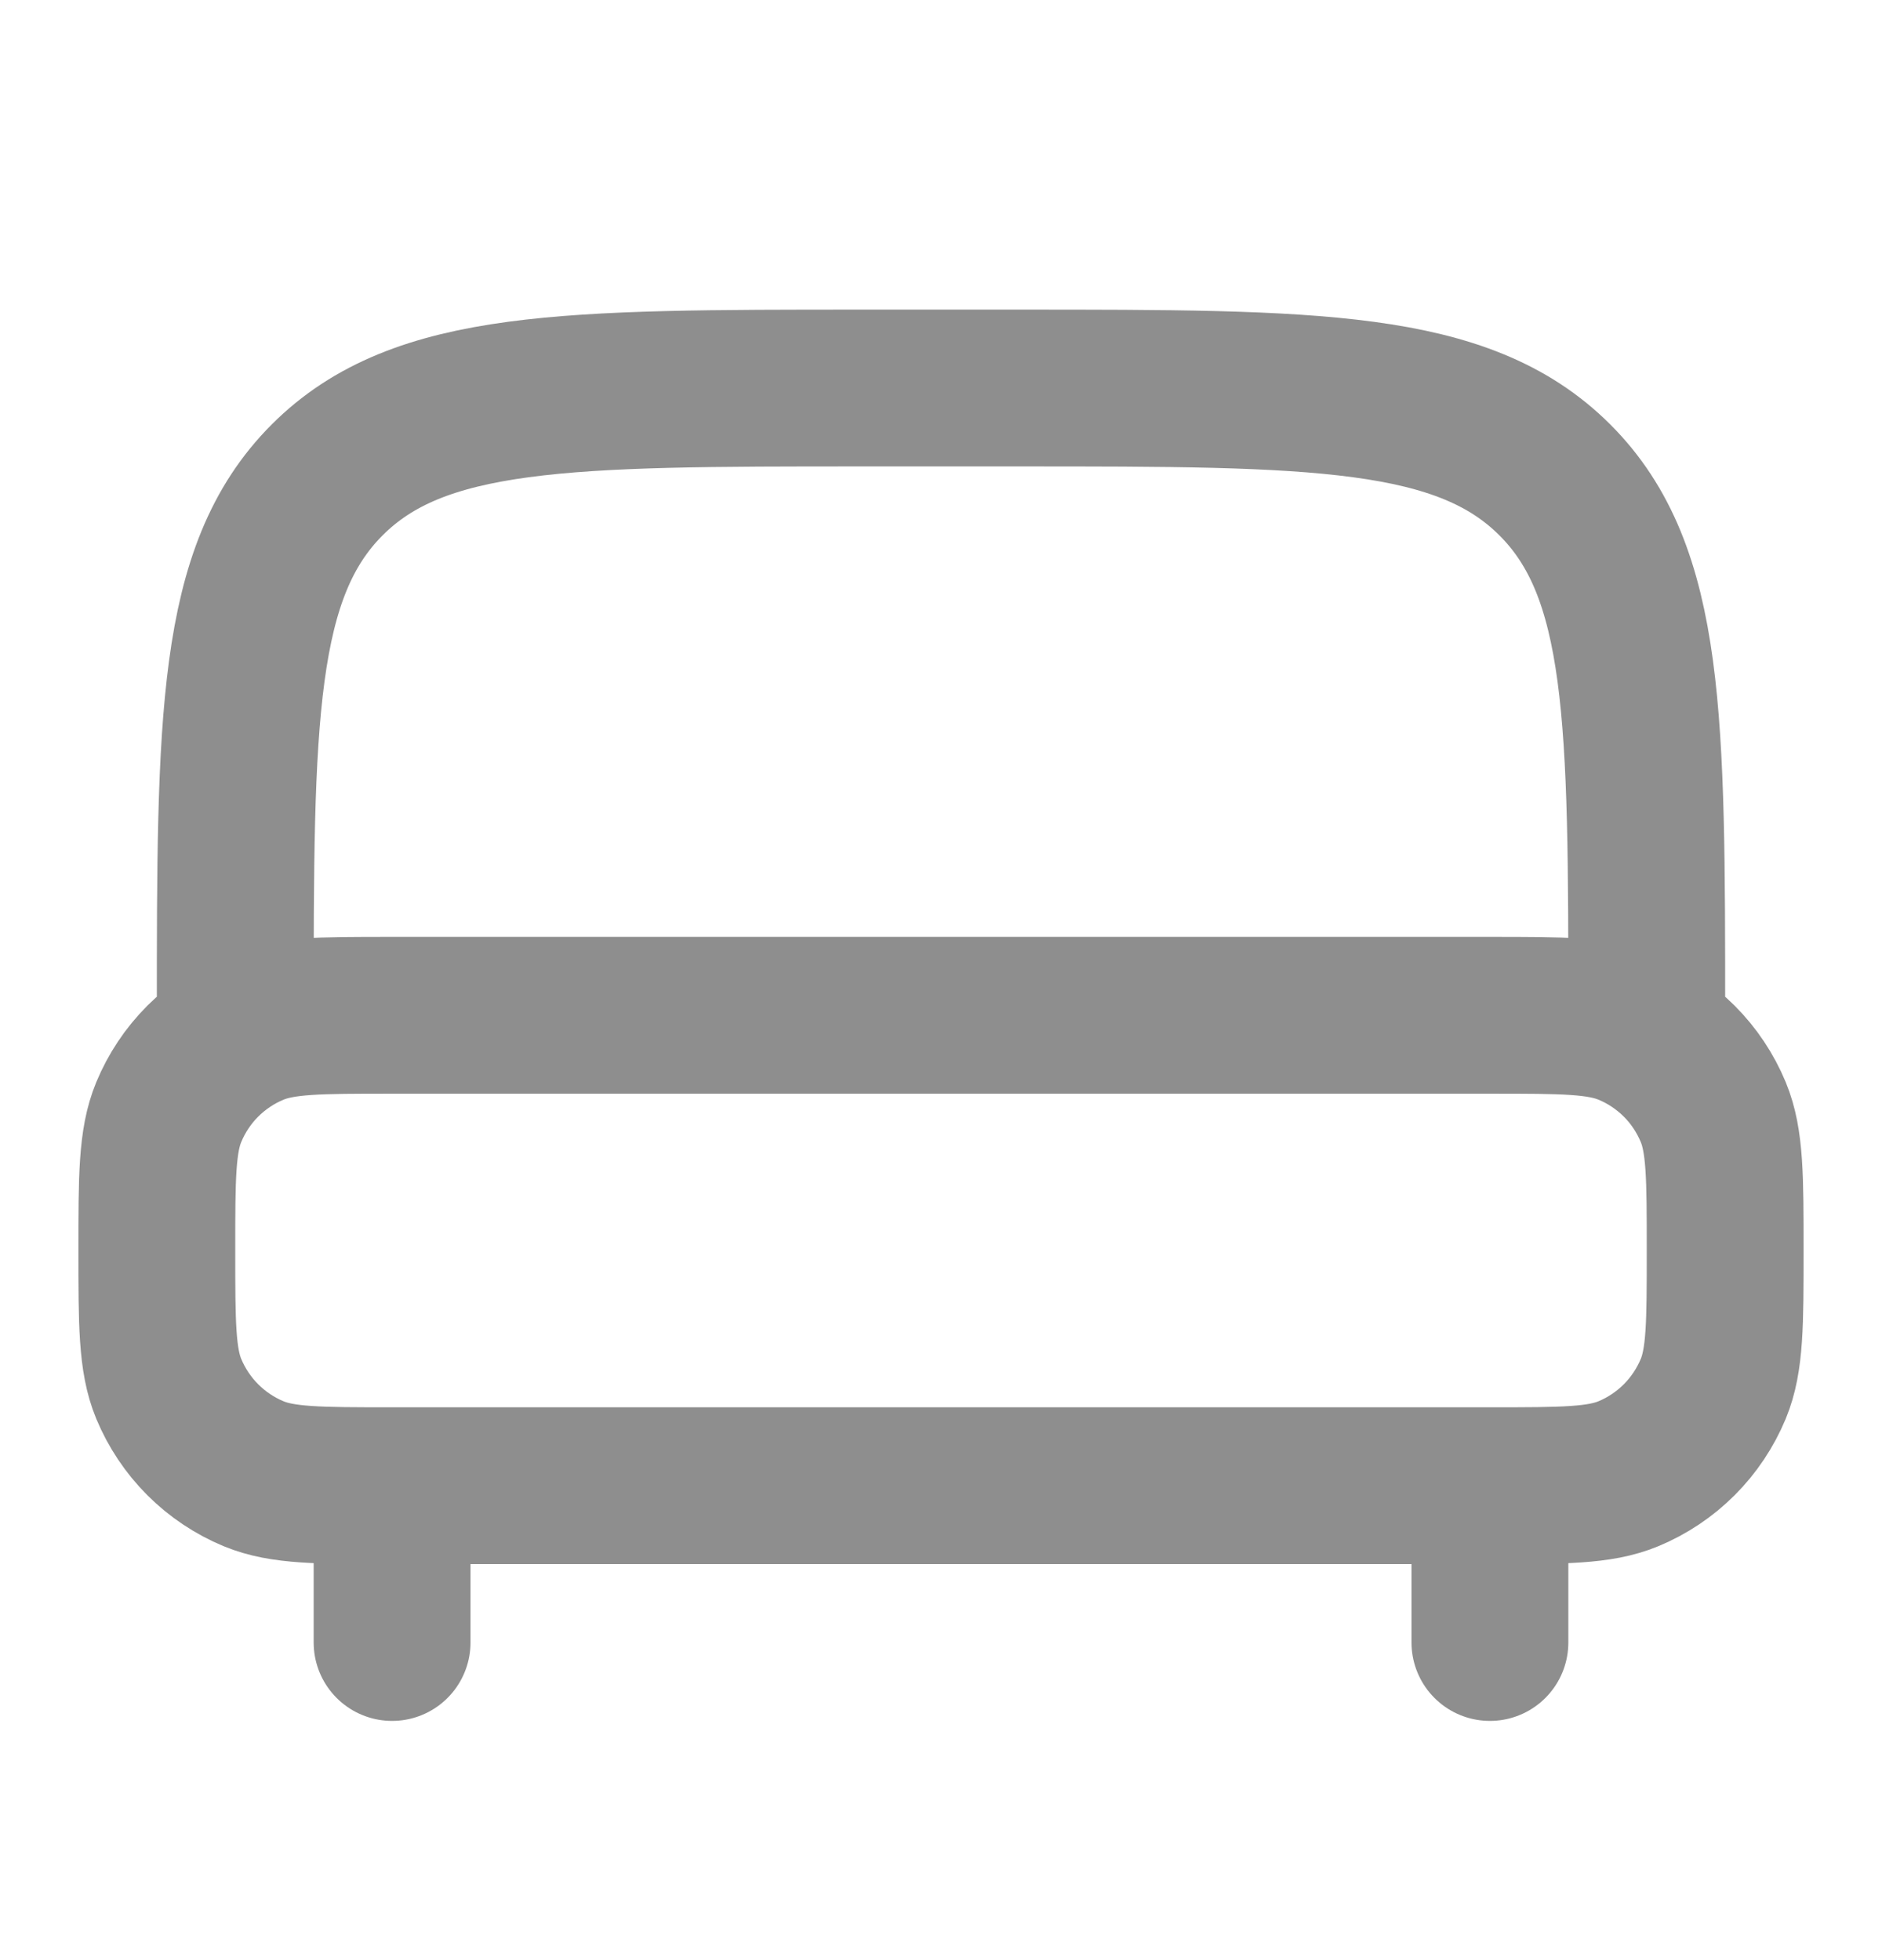
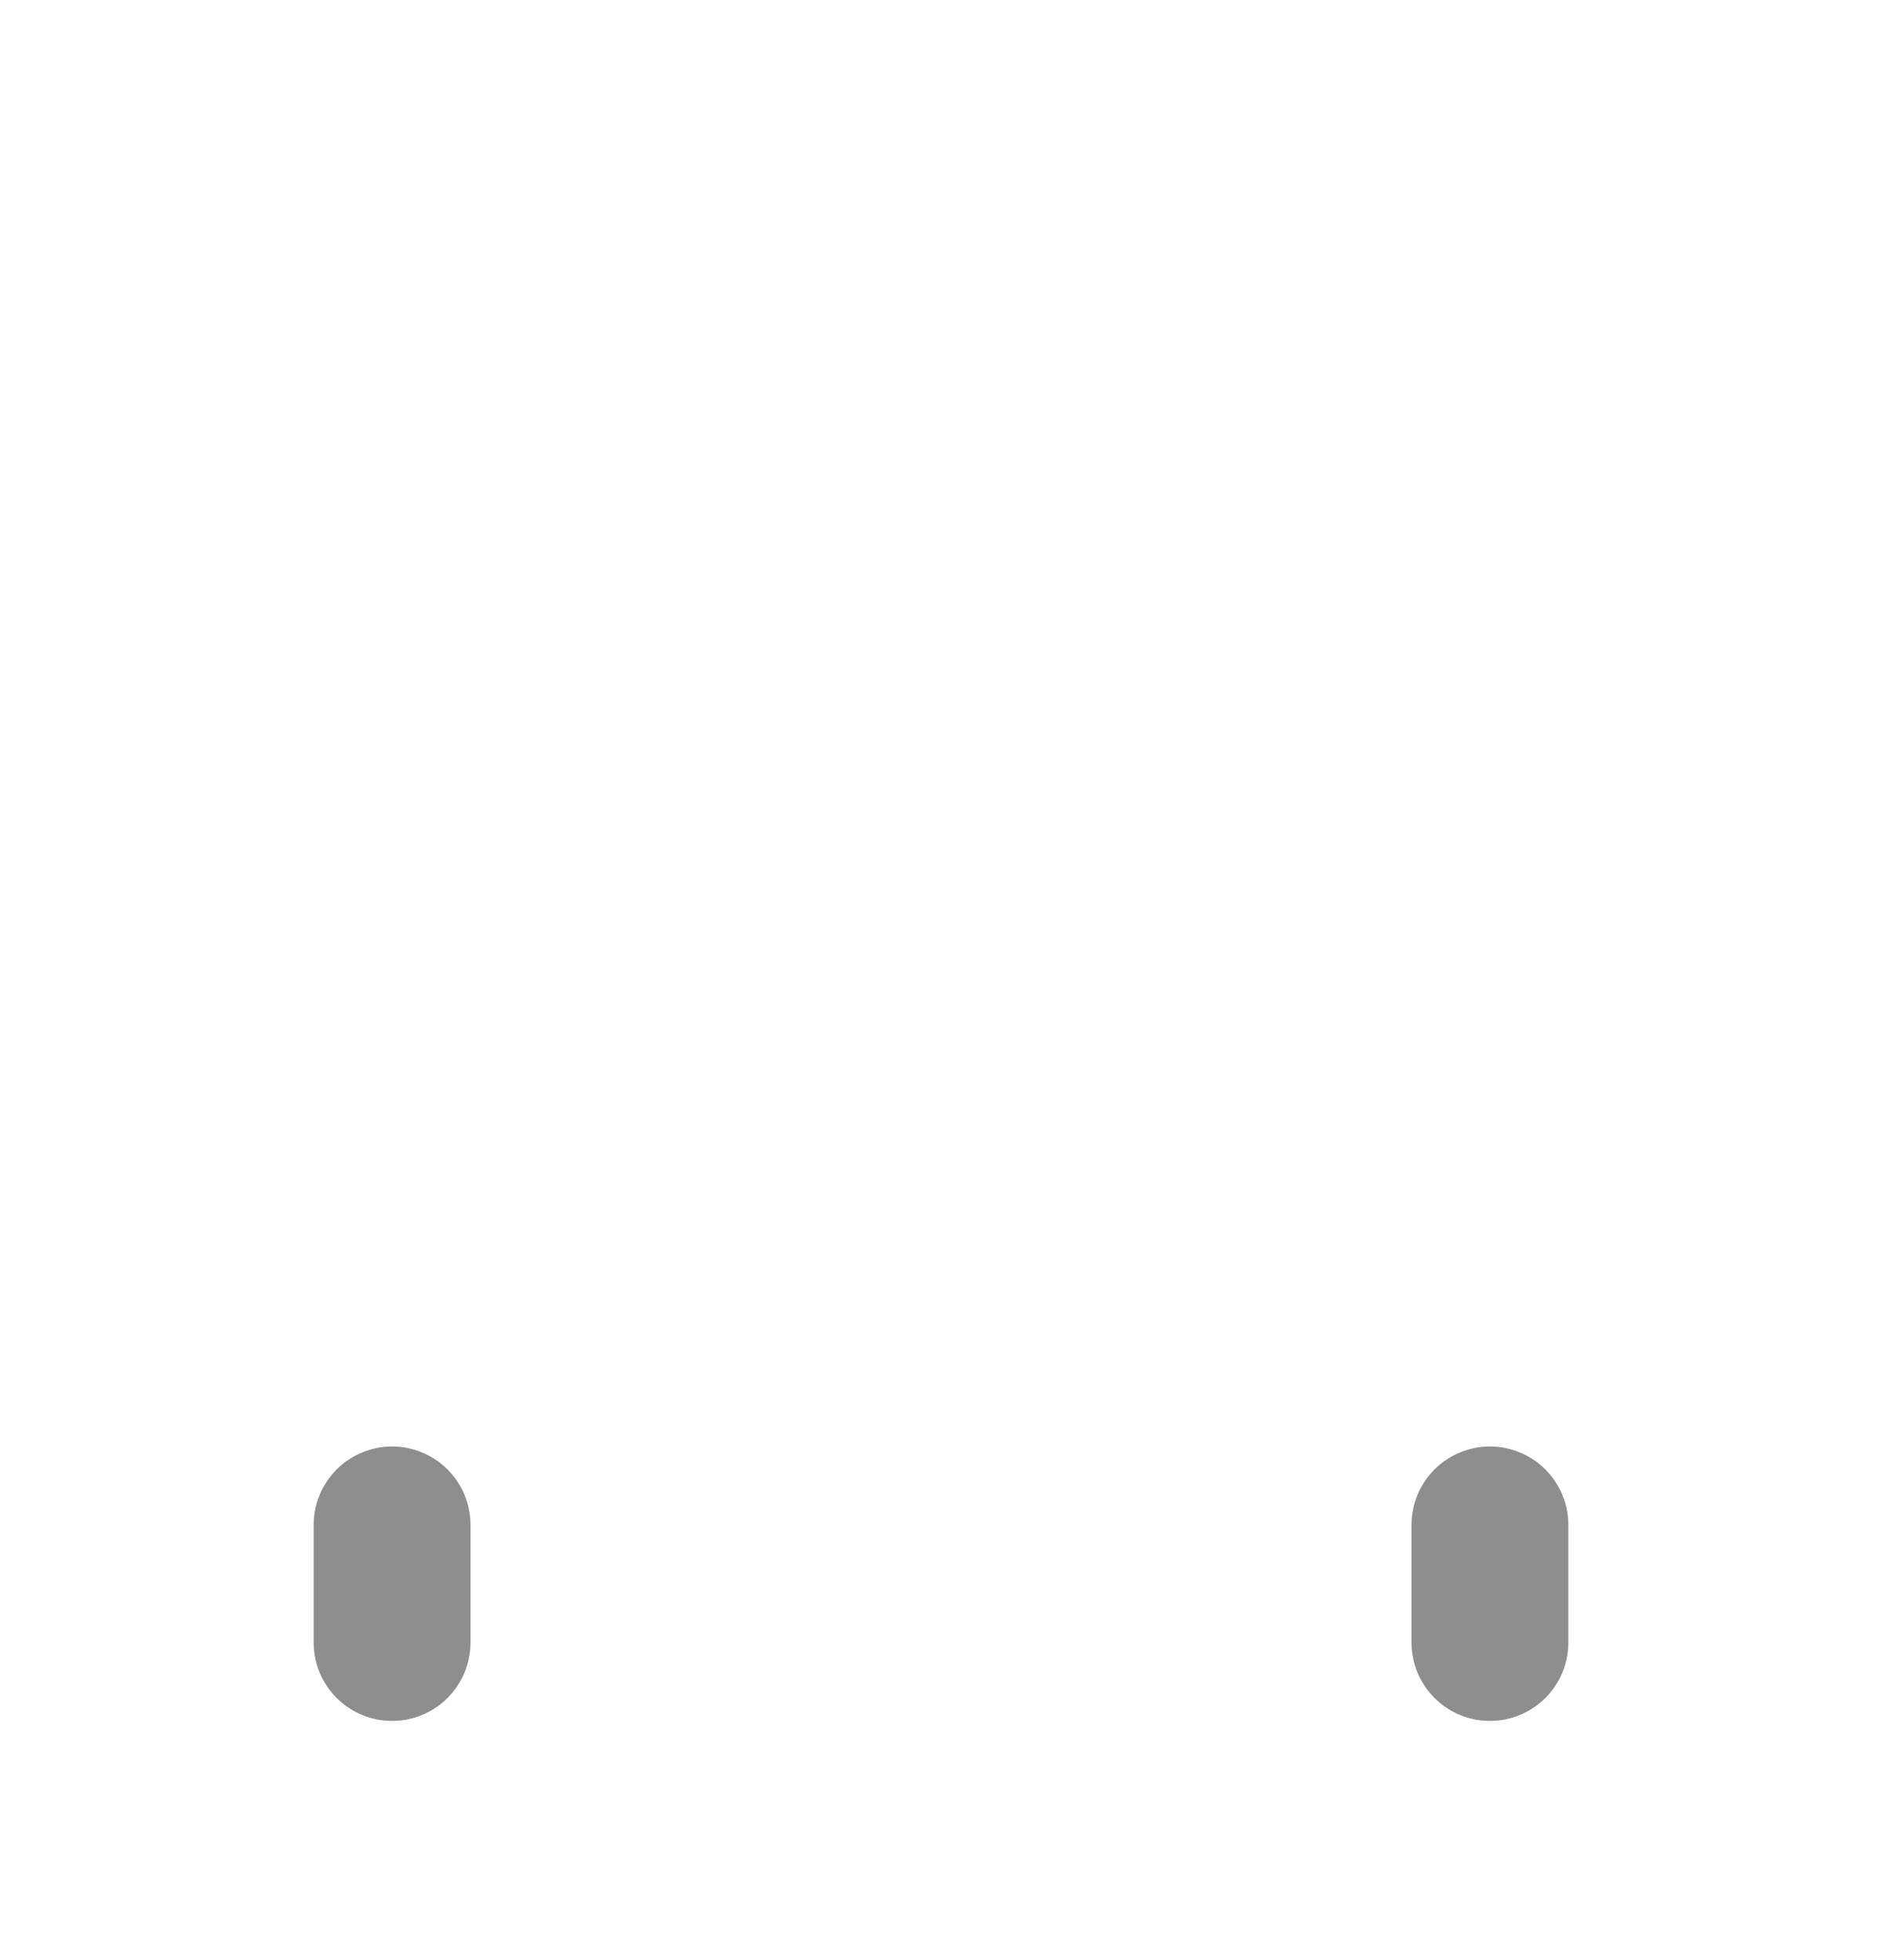
<svg xmlns="http://www.w3.org/2000/svg" width="24" height="25" viewBox="0 0 24 25" fill="none">
  <path d="M19 20.949V19.449M5 20.949V19.449" stroke="#8E8E8E" stroke-width="2" stroke-linecap="round" />
-   <path d="M21 12.949C21 9.178 21 7.292 19.828 6.121C18.656 4.95 16.771 4.949 13 4.949H11C7.229 4.949 5.343 4.949 4.172 6.121C3.001 7.293 3 9.178 3 12.949M2 15.949C2 15.017 2 14.551 2.152 14.184C2.253 13.941 2.4 13.72 2.586 13.534C2.772 13.349 2.992 13.201 3.235 13.101C3.602 12.949 4.068 12.949 5 12.949H19C19.932 12.949 20.398 12.949 20.765 13.101C21.008 13.201 21.228 13.349 21.414 13.534C21.6 13.72 21.747 13.941 21.848 14.184C22 14.551 22 15.017 22 15.949C22 16.881 22 17.347 21.848 17.714C21.747 17.956 21.6 18.177 21.414 18.363C21.228 18.549 21.008 18.696 20.765 18.797C20.398 18.949 19.932 18.949 19 18.949H5C4.068 18.949 3.602 18.949 3.235 18.797C2.992 18.696 2.772 18.549 2.586 18.363C2.4 18.177 2.253 17.956 2.152 17.714C2 17.347 2 16.881 2 15.949Z" stroke="#8E8E8E" stroke-width="2" />
</svg>